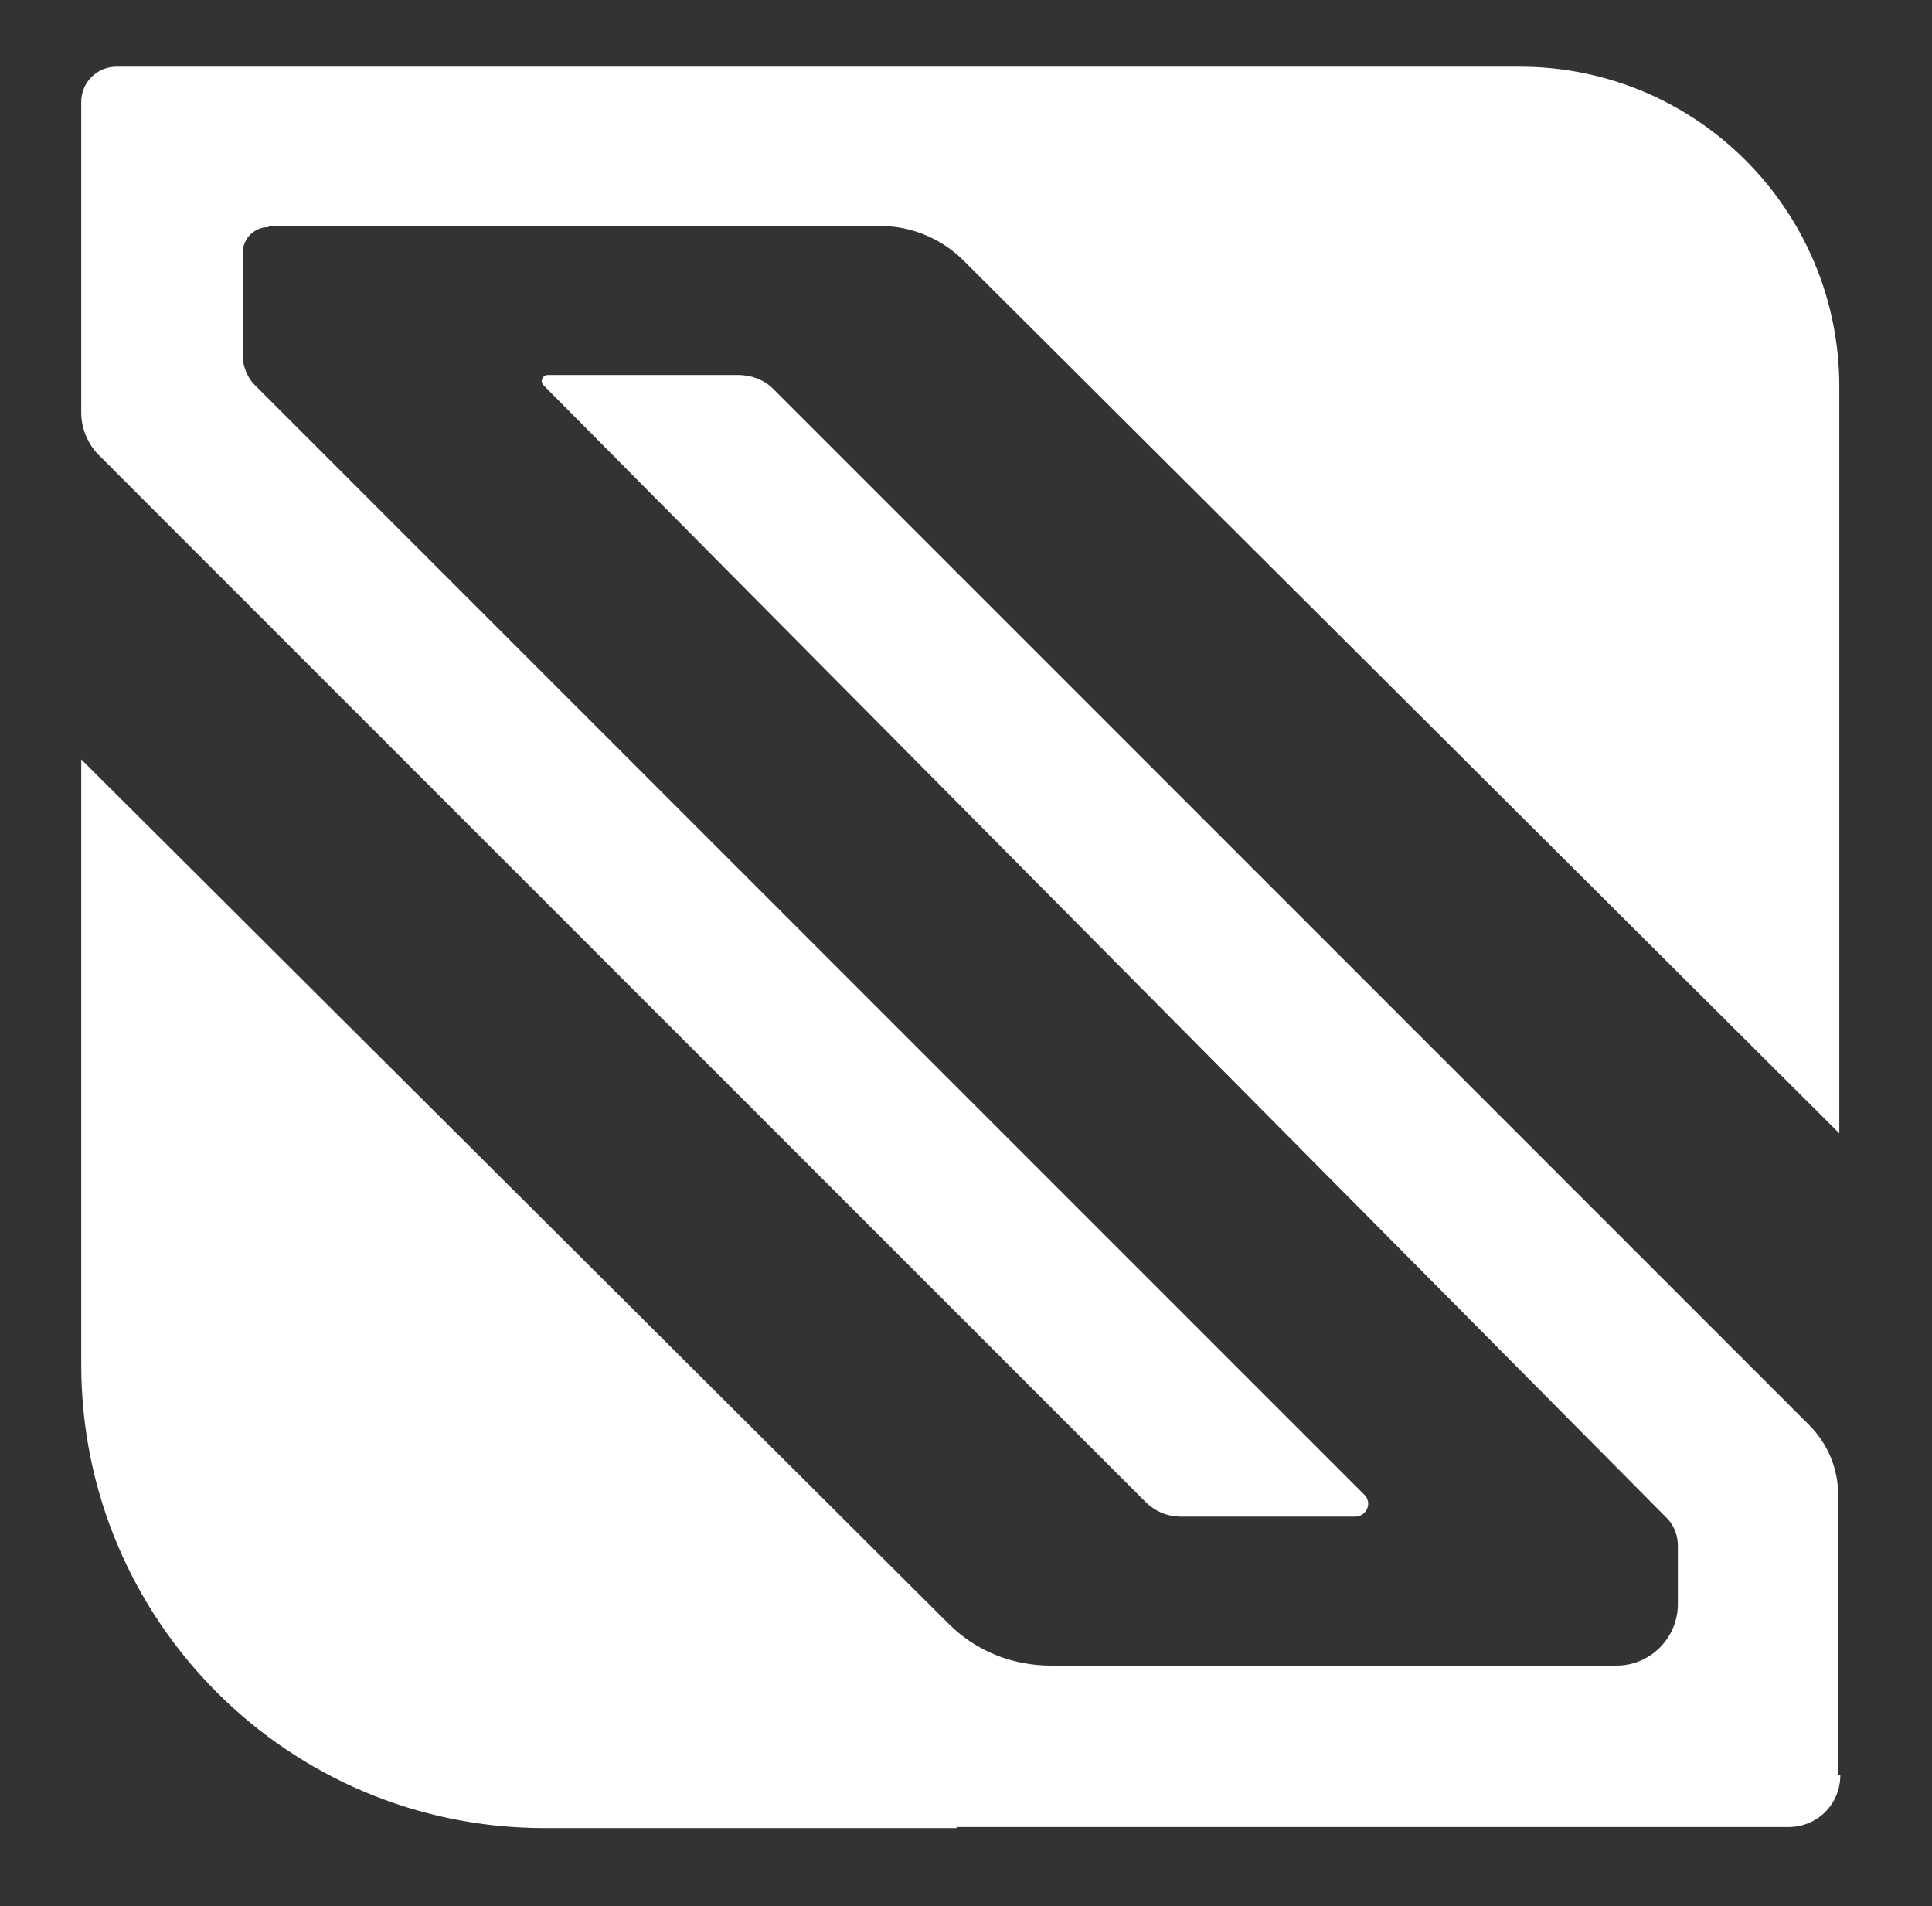
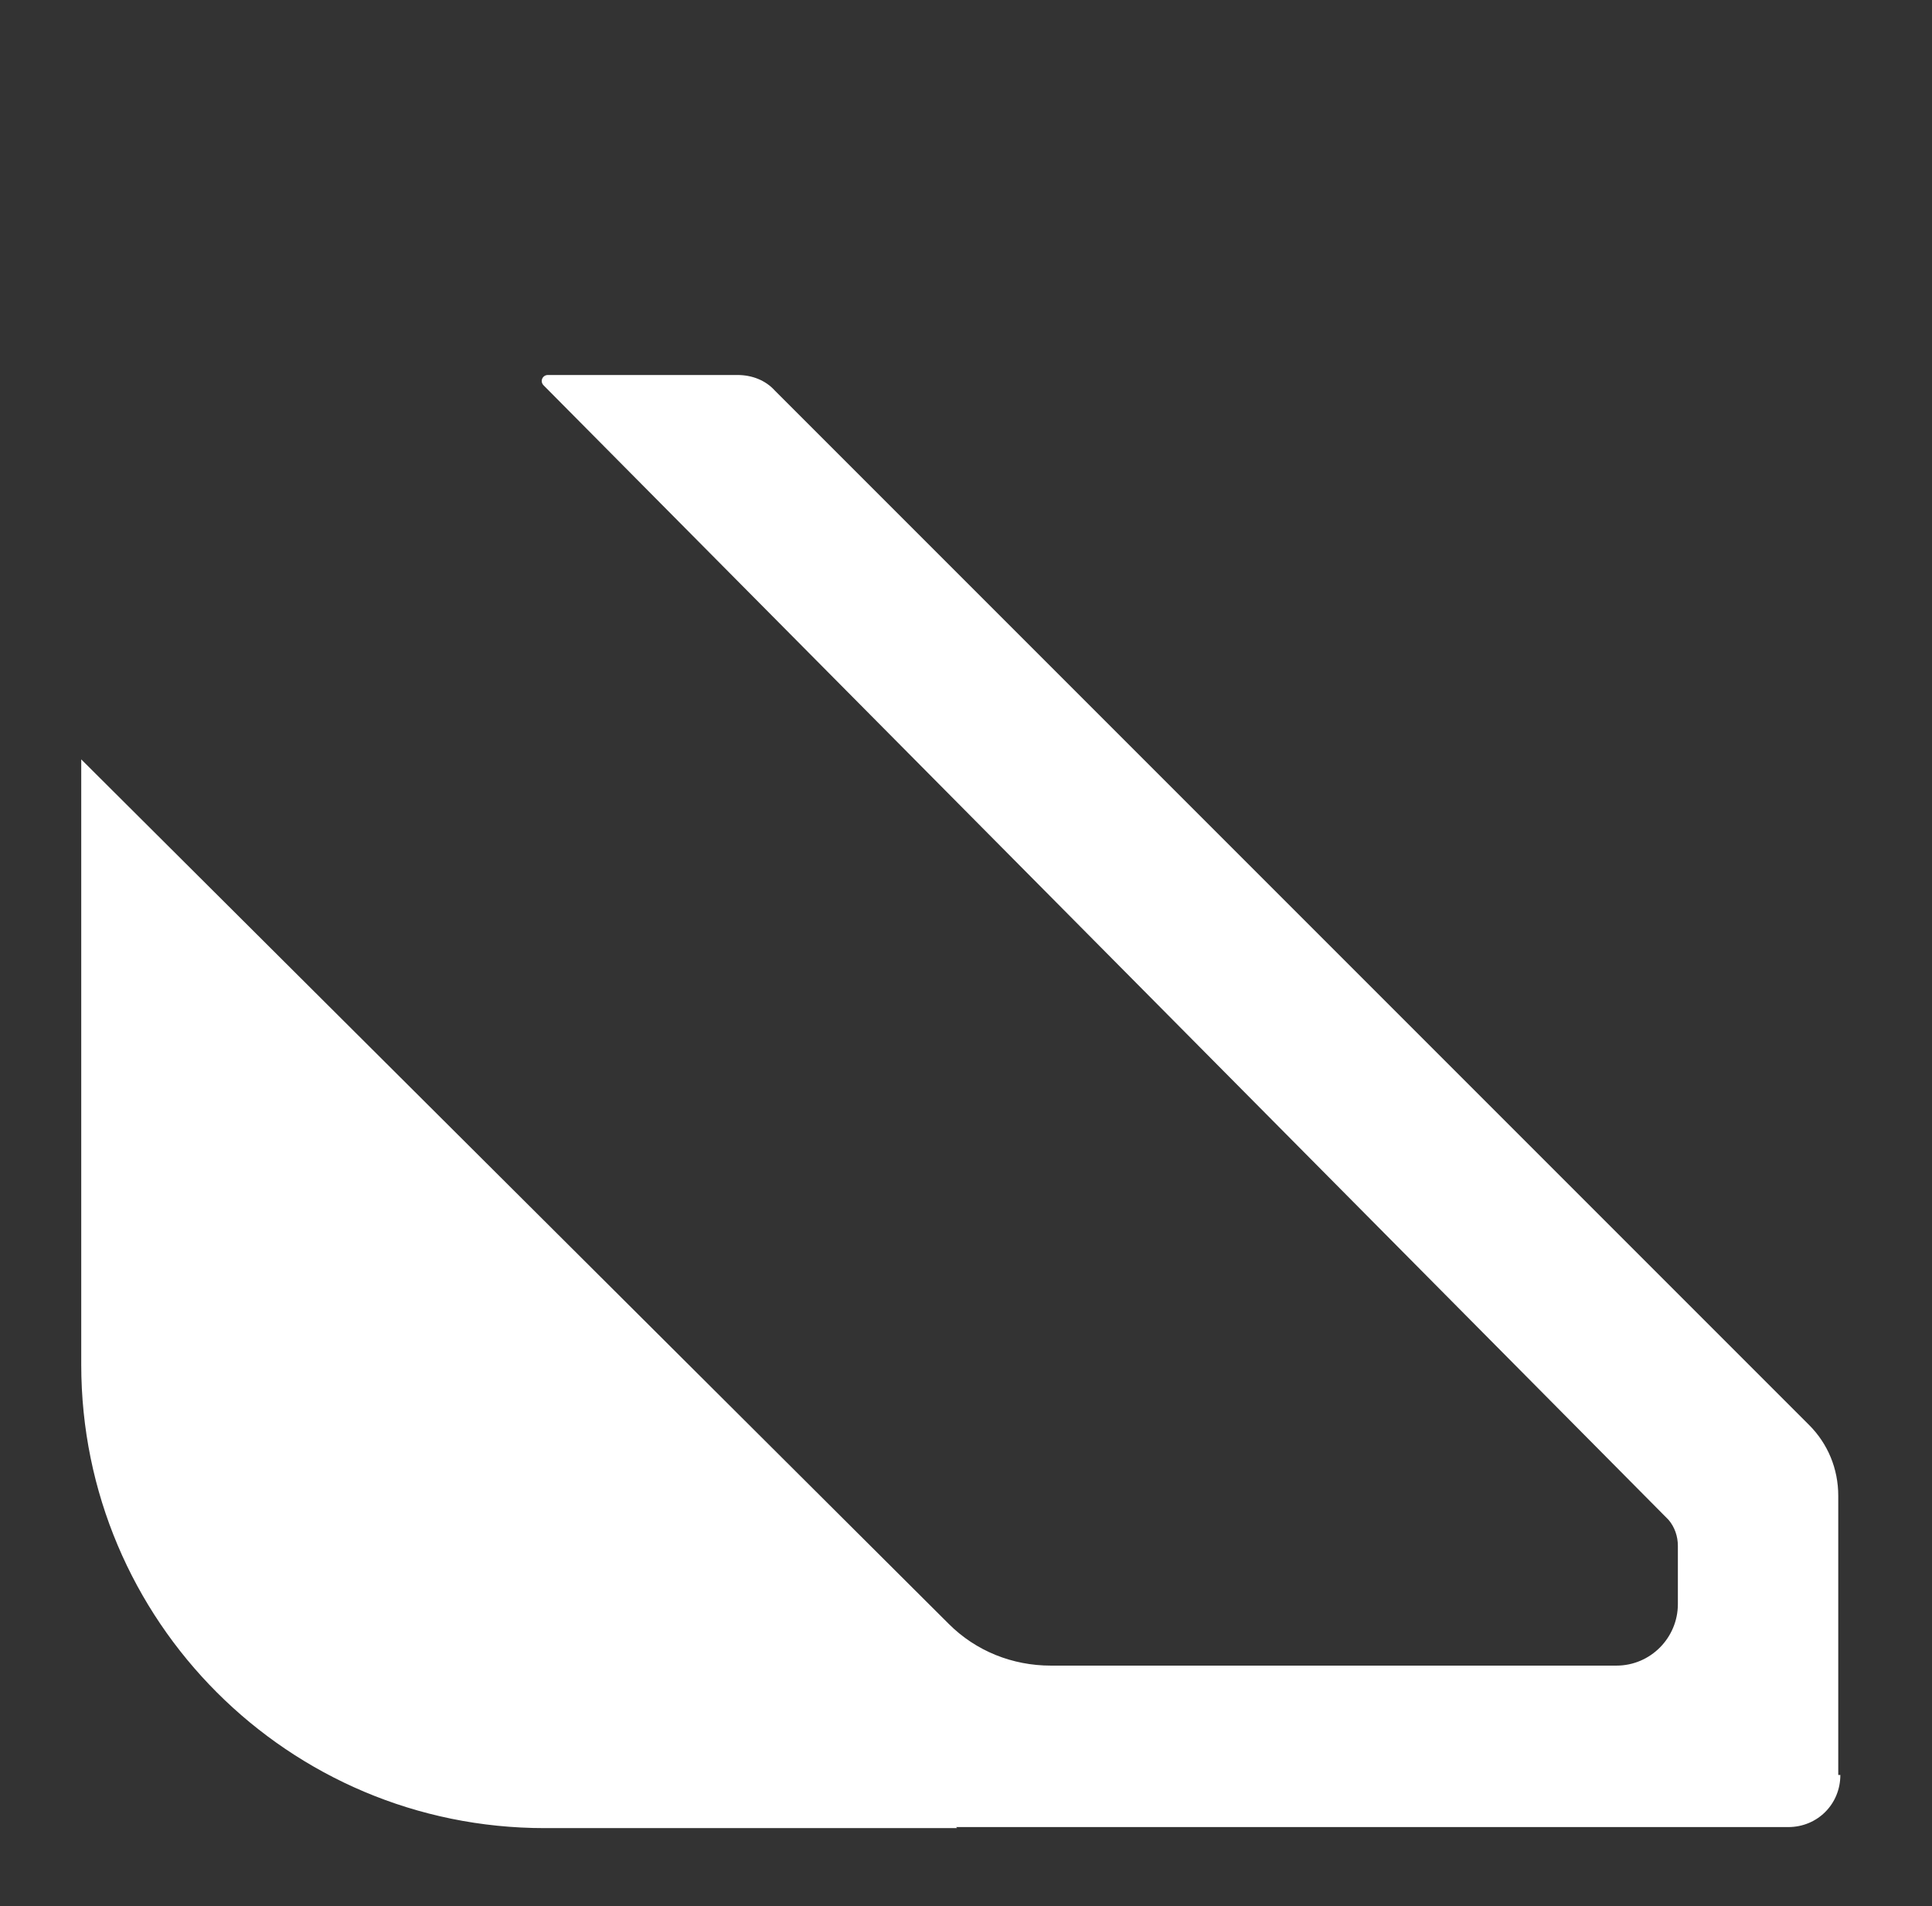
<svg xmlns="http://www.w3.org/2000/svg" version="1.1" id="Layer_1" x="0px" y="0px" viewBox="0 0 185.5 183" style="enable-background:new 0 0 185.5 183;" xml:space="preserve">
  <rect x="0" y="0" width="185.5" height="183" fill="#333333" stroke="none" />
  <style type="text/css">
	.st0{fill:#FFFFFF;}
</style>
  <g>
    <path class="st0" d="M176.7,170.4c0,2.8-2.2,5-5,5H91.8l0.1,0.1H52.3c-24.6,0-44.5-19.9-44.5-44.5V72.9l83.3,83   c2.6,2.6,6.1,4,9.8,4h54.3c3.3,0,5.9-2.7,5.9-5.9v-5.6c0-0.9-0.3-1.8-0.9-2.5l0,0L52.2,37c-0.4-0.4-0.1-1,0.4-1h18.2   c1.4,0,2.7,0.5,3.6,1.5l99.3,99.3c1.8,1.8,2.8,4.2,2.8,6.8v26.8H176.7z" />
-     <path class="st0" d="M25.8,21.8c-1.4,0-2.5,1.1-2.5,2.5v9.8l0,0c0,1,0.4,2,1,2.7l0.7,0.7l0.1,0.1L131,143.5   c0.8,0.8,0.2,2.1-0.9,2.1h-16.7c-1.3,0-2.5-0.5-3.4-1.4L9.5,43.7c-1.1-1.1-1.7-2.6-1.7-4.1V9.8c0-1.9,1.5-3.4,3.4-3.4h82.5l0,0   h52.2l0,0l0,0c17,0,30.7,13.8,30.7,30.7v71.7L92.5,25c-2.1-2.1-5-3.3-7.9-3.3H25.8V21.8z" />
  </g>
</svg>